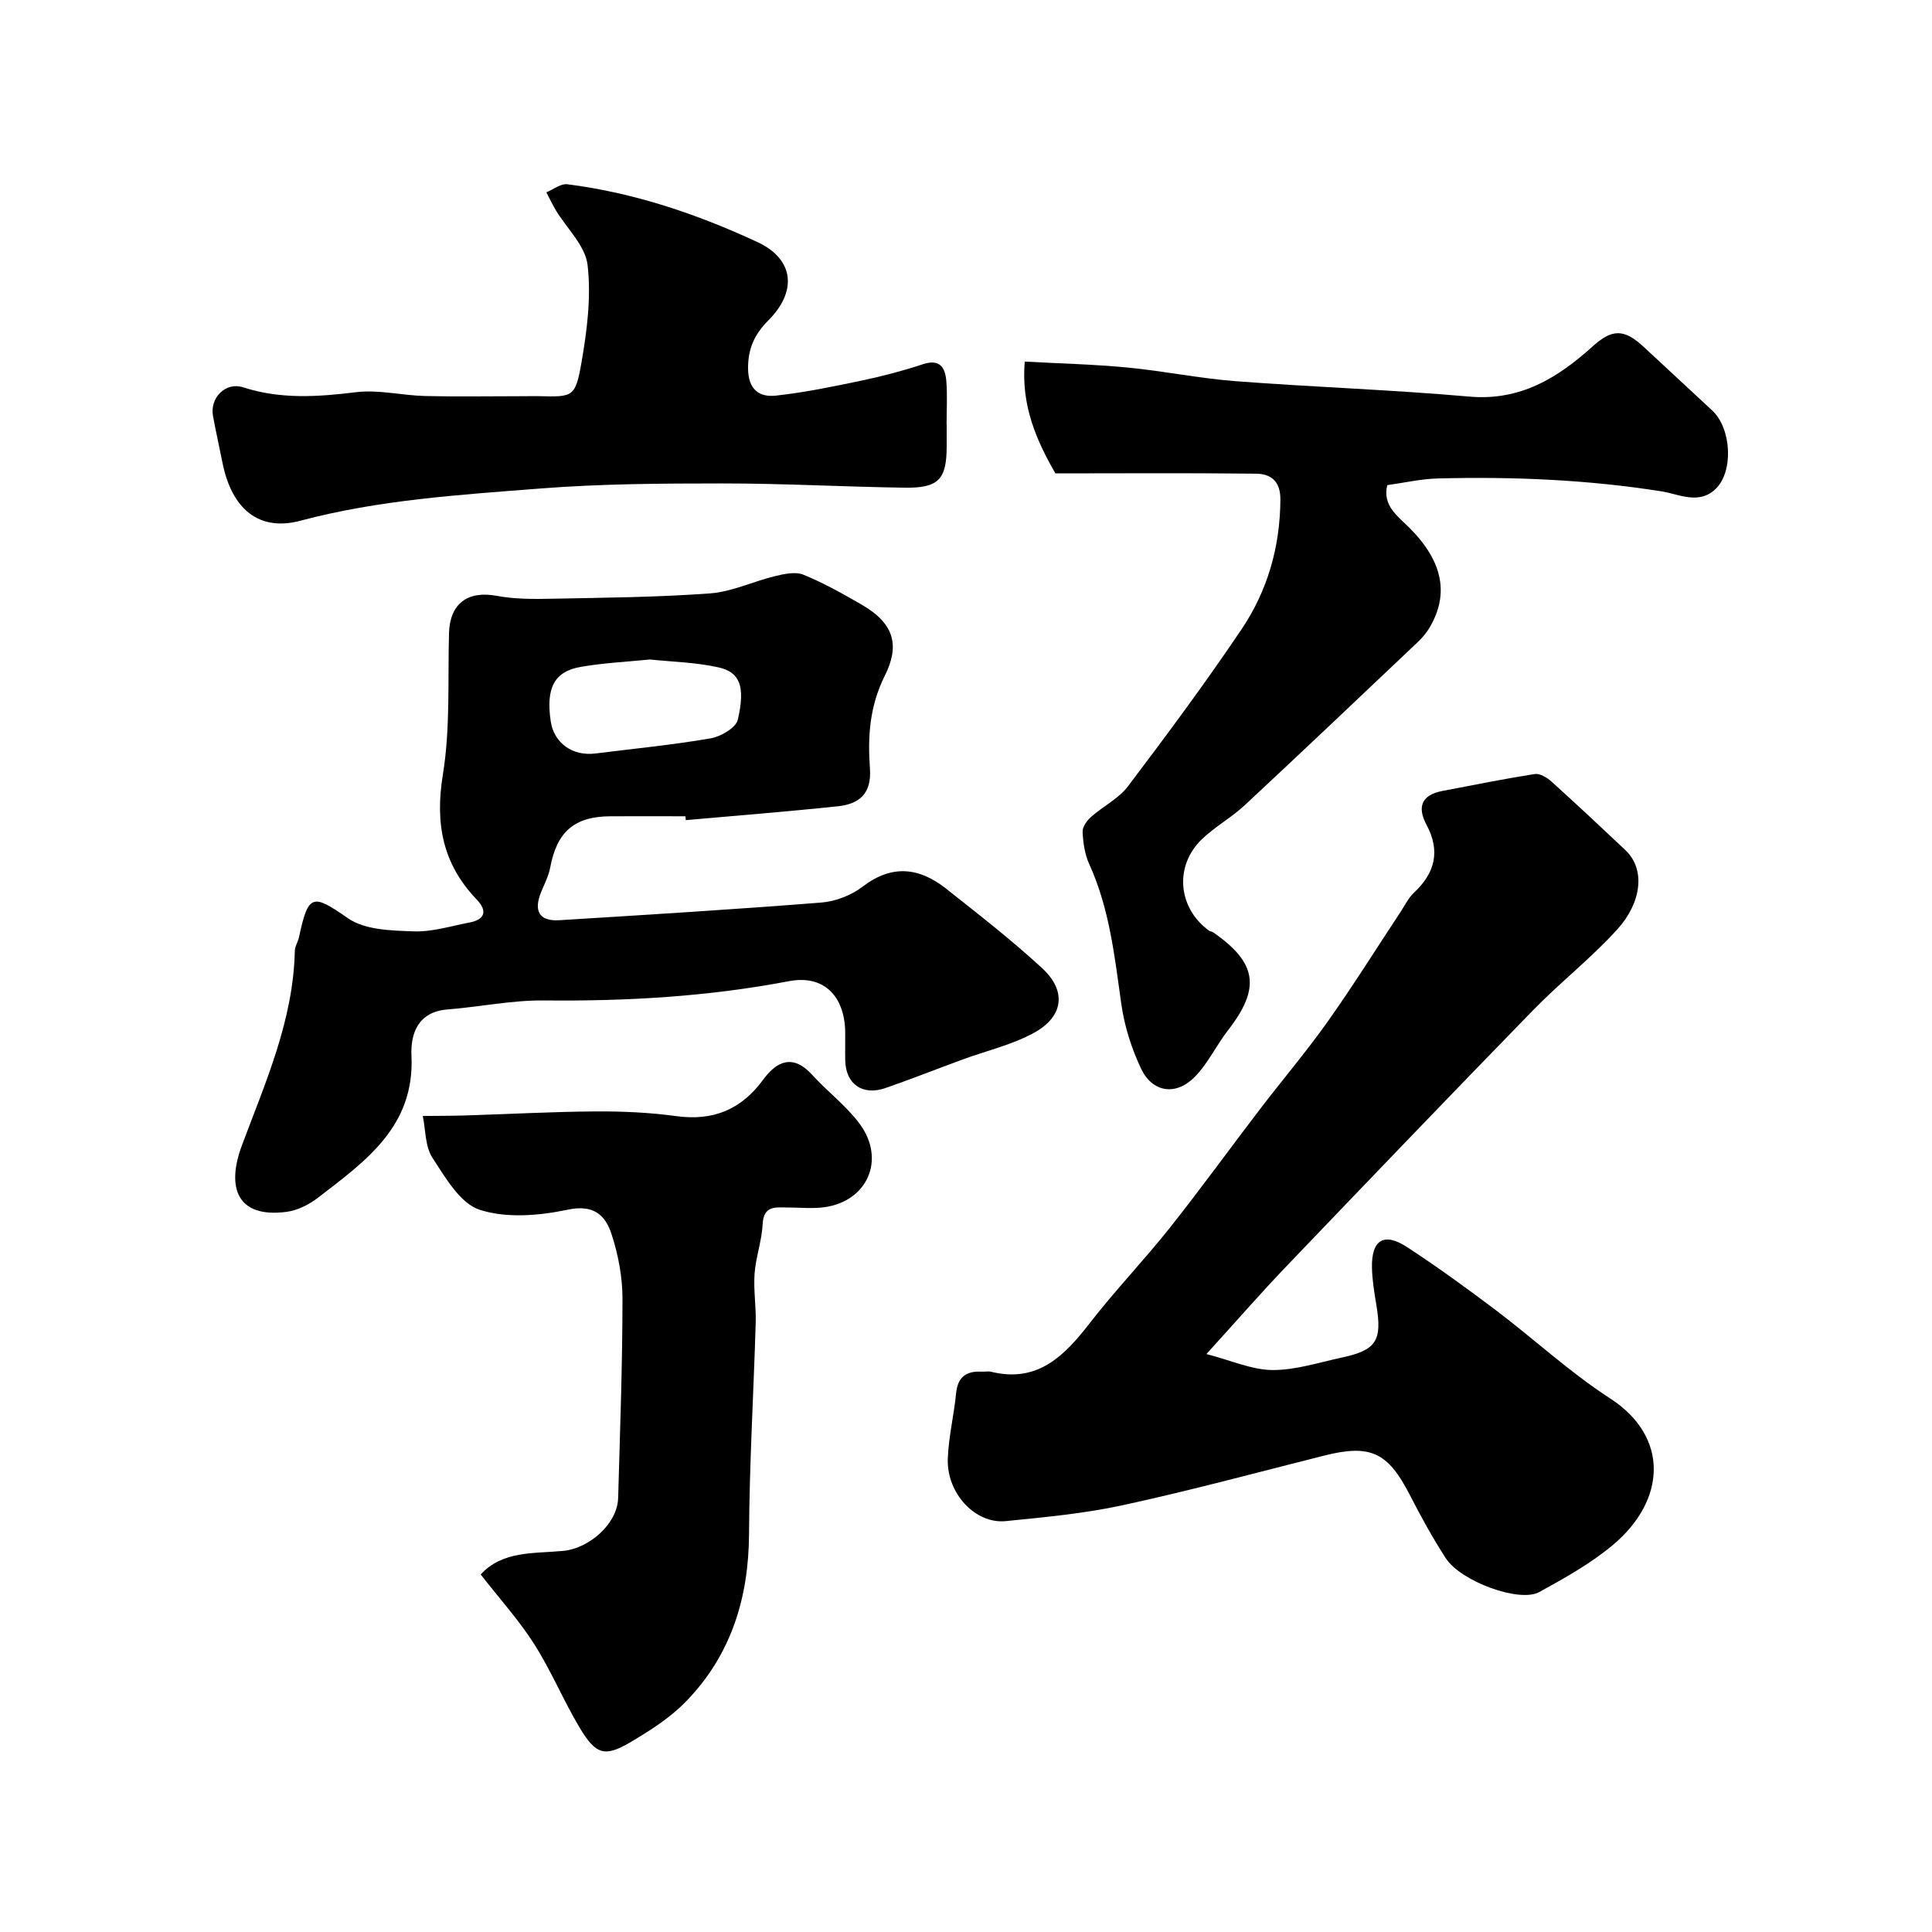
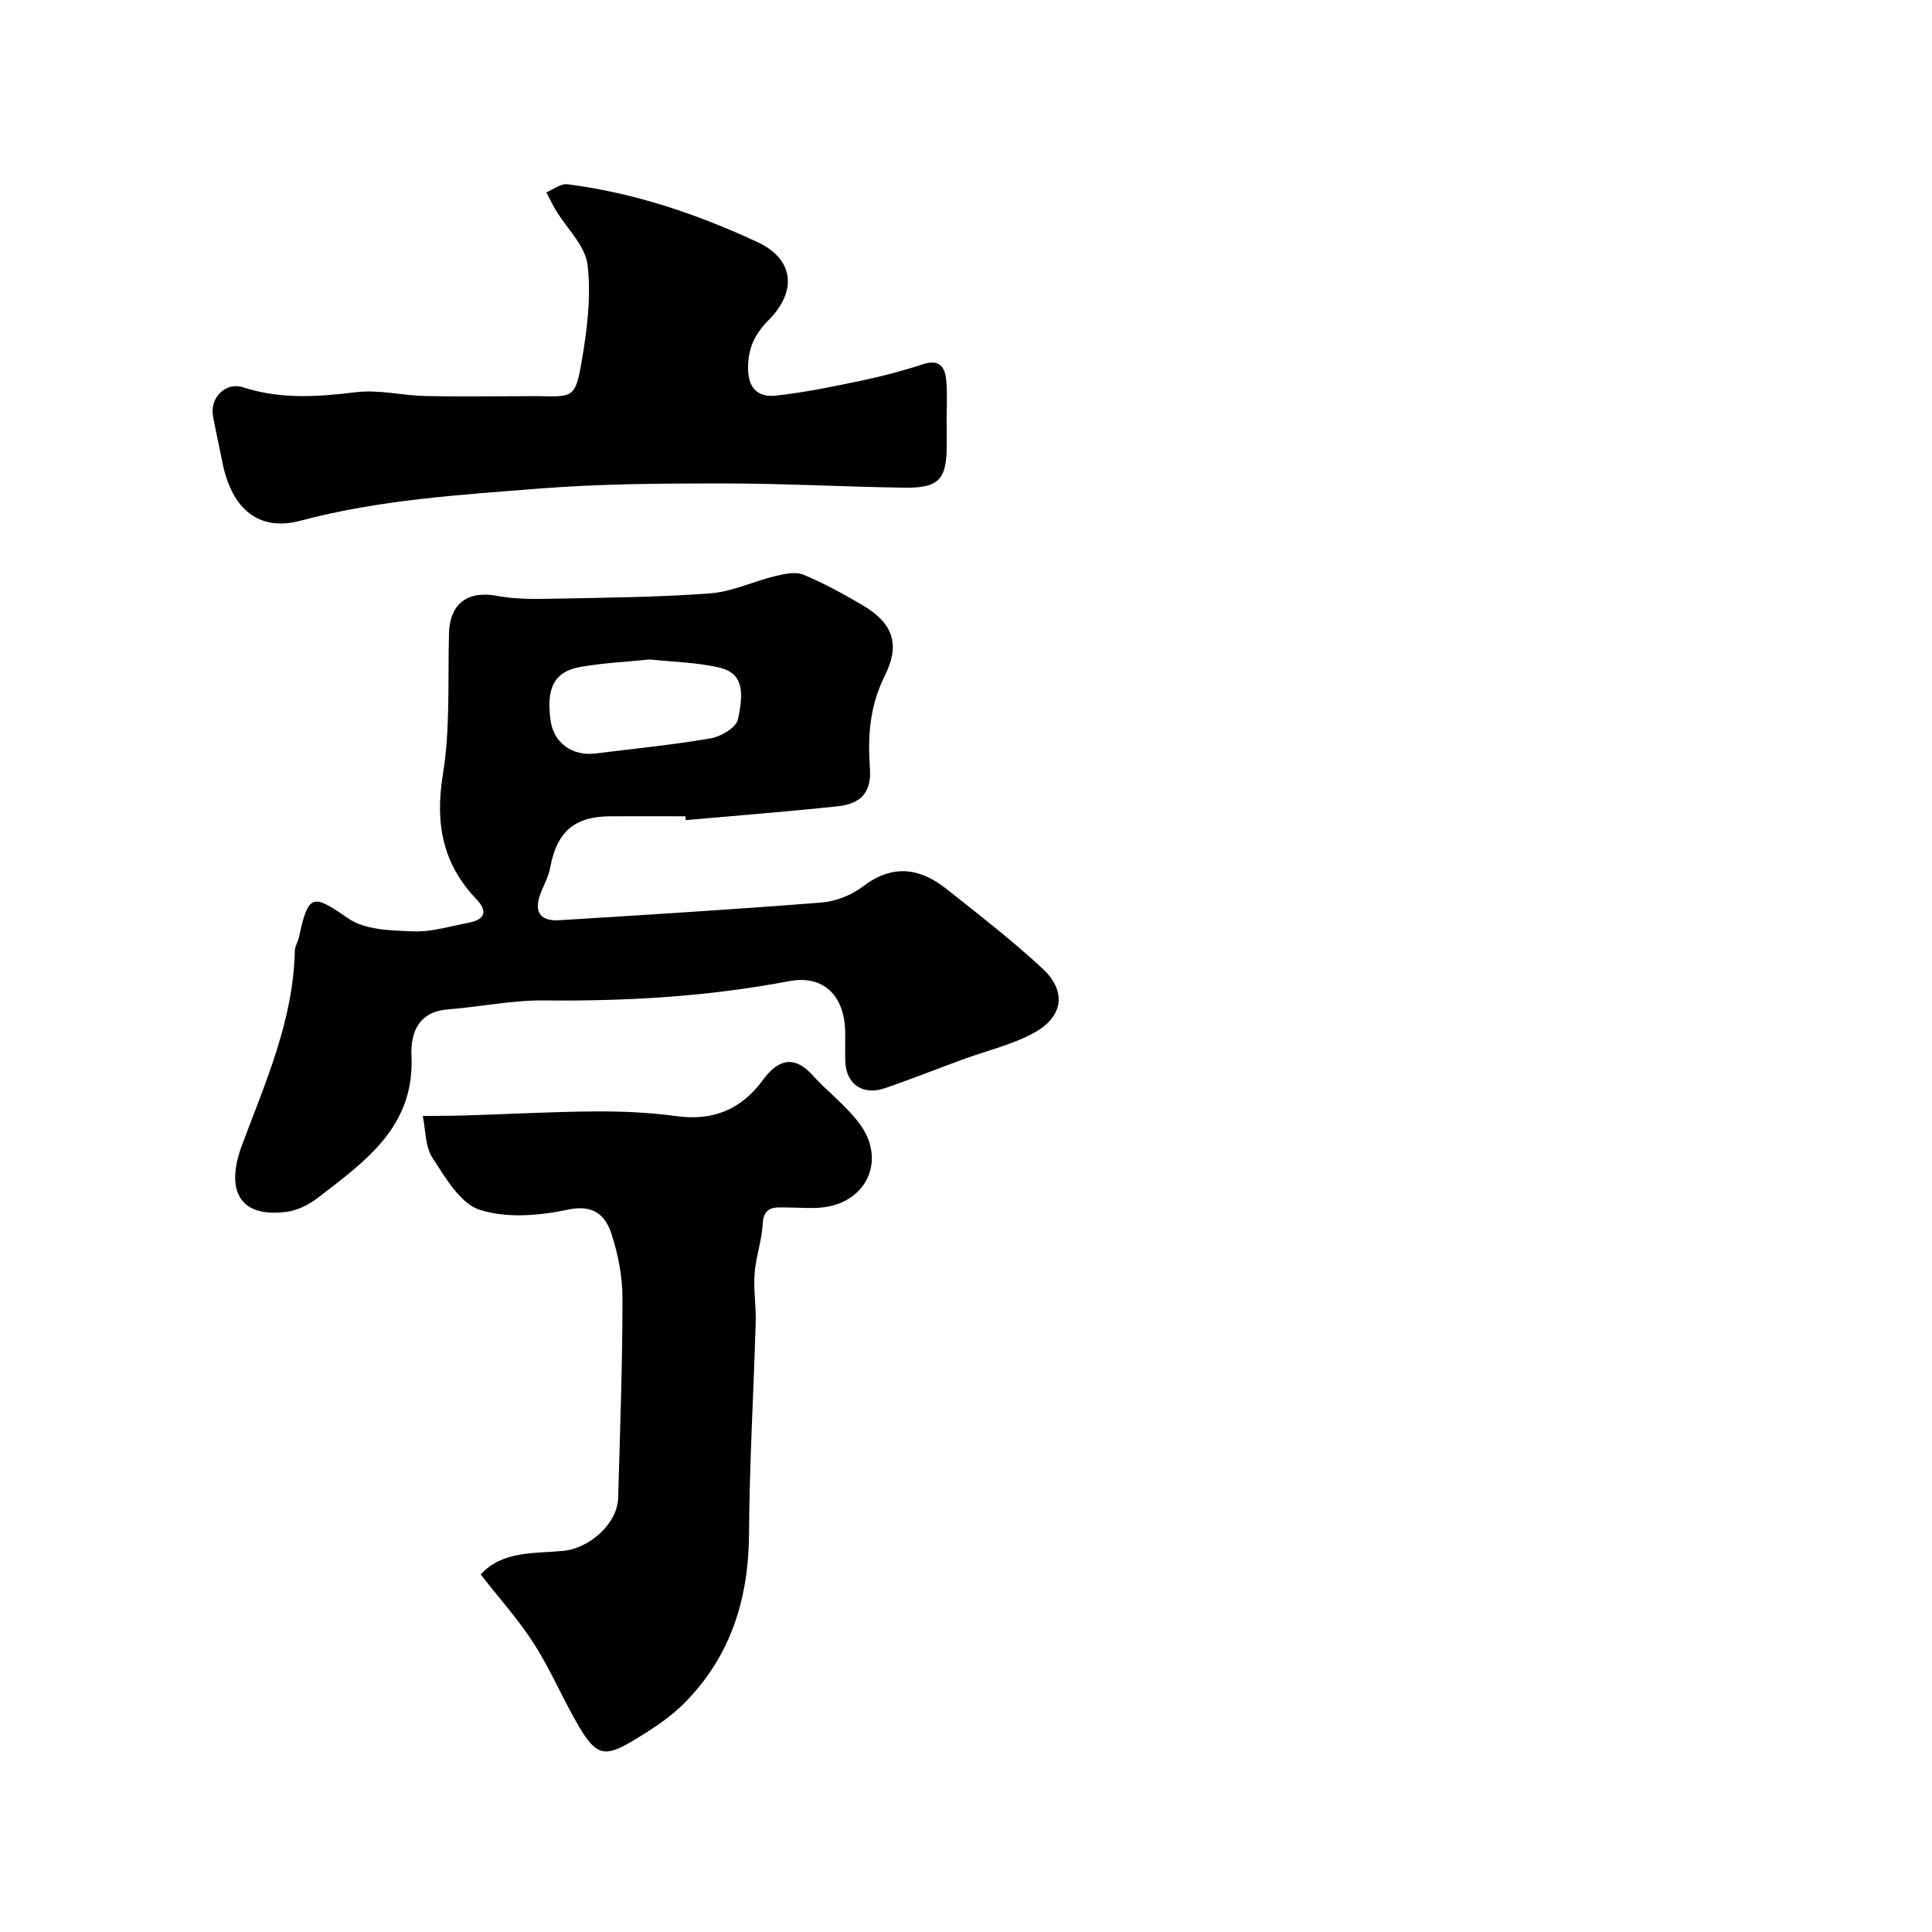
<svg xmlns="http://www.w3.org/2000/svg" enable-background="new 0 0 400 400" viewBox="0 0 400 400">
  <g fill="#000001">
-     <path d="m249.78 280.34c5.2 1.35 9.41 3.27 13.64 3.31 4.77.04 9.58-1.55 14.34-2.57 7.21-1.54 8.43-3.5 7.21-10.85-.43-2.58-.87-5.19-.92-7.8-.11-5.76 2.5-7.36 7.29-4.22 6.28 4.11 12.37 8.53 18.36 13.05 7.94 6 15.3 12.86 23.62 18.24 12.29 7.93 11.71 21.08.59 30.39-4.59 3.84-9.96 6.83-15.23 9.73-4.1 2.26-16.23-2.21-19.34-7-2.75-4.22-5.17-8.68-7.48-13.16-4.53-8.8-8.13-10.5-17.68-8.1-13.87 3.49-27.68 7.23-41.64 10.26-7.97 1.73-16.18 2.5-24.32 3.31-6.29.63-12.24-5.75-11.99-12.91.16-4.53 1.28-9.02 1.72-13.55.33-3.37 2.08-4.64 5.25-4.48.66.03 1.37-.13 1.99.02 9.69 2.37 15.2-3.32 20.48-10.13 5.23-6.75 11.18-12.94 16.49-19.63 6.38-8.03 12.4-16.36 18.63-24.51 4.67-6.11 9.66-11.98 14.11-18.25 5.25-7.41 10.07-15.13 15.08-22.7.88-1.34 1.6-2.87 2.74-3.94 4.39-4.09 5.54-8.64 2.63-14.07-2-3.73-1.02-6.2 3.28-7.02 6.37-1.22 12.74-2.5 19.14-3.51 1.05-.16 2.53.74 3.44 1.56 5.16 4.66 10.24 9.41 15.29 14.18 4.32 4.08 3.25 10.97-1.58 16.34-5.42 6.01-11.9 11.05-17.56 16.87-17.26 17.72-34.38 35.58-51.48 53.45-5.02 5.27-9.81 10.76-16.1 17.69z" />
    <path d="m141.92 169c-5.17 0-10.33-.02-15.5 0-7.5.03-11.12 3.19-12.5 10.59-.32 1.73-1.17 3.36-1.85 5.01-1.67 4.02-.43 6.18 3.75 5.92 18.09-1.12 36.19-2.23 54.26-3.66 2.95-.23 6.2-1.52 8.55-3.31 6.1-4.66 11.74-3.93 17.29.47 6.75 5.35 13.59 10.64 19.9 16.49 5.04 4.67 4.38 9.96-1.72 13.31-4.6 2.53-9.93 3.74-14.92 5.58-5.31 1.95-10.56 4.04-15.9 5.88-4.71 1.62-8.17-.84-8.28-5.69-.05-2 .02-4-.01-6-.14-7.38-4.44-11.82-11.63-10.45-16.79 3.2-33.65 4.17-50.69 3.99-6.67-.07-13.35 1.34-20.05 1.87-6.13.48-7.64 5.1-7.43 9.58.69 14.7-9.57 21.84-19.34 29.38-1.85 1.43-4.24 2.64-6.52 2.94-10.27 1.35-12.51-5.03-9.24-13.78 4.91-13.13 10.65-25.94 10.95-40.29.02-.93.66-1.83.86-2.78 1.94-9.12 2.85-9 10.17-3.92 3.49 2.42 8.93 2.53 13.53 2.7 3.82.15 7.7-1.09 11.54-1.82 3.31-.63 3.82-2.41 1.54-4.79-7.05-7.37-8.63-15.74-6.99-25.84 1.56-9.57 1-19.49 1.27-29.26.17-6.17 3.88-8.89 9.94-7.75 3.7.69 7.58.67 11.37.59 10.94-.22 21.89-.3 32.79-1.11 4.53-.34 8.91-2.49 13.41-3.57 1.9-.46 4.22-.97 5.88-.29 4.18 1.71 8.17 3.95 12.09 6.22 6.96 4.03 7.75 8.67 4.75 14.69-3.18 6.37-3.55 12.67-3.08 19.19.38 5.28-2.24 7.37-6.64 7.84-10.48 1.11-20.99 1.93-31.49 2.87-.01-.27-.04-.54-.06-.8zm-7.36-32.46c-4.87.49-9.65.71-14.33 1.53-5.51.96-7.22 4.39-6.21 11.26.67 4.51 4.52 7.27 9.26 6.67 7.95-1 15.95-1.77 23.84-3.13 2.11-.36 5.25-2.19 5.64-3.87 1.59-6.94.42-9.86-4.06-10.84-4.63-1.03-9.45-1.13-14.14-1.62z" />
-     <path d="m218.51 98.01c-3.92-6.81-7.12-14.02-6.35-23.15 7.2.4 14.25.56 21.25 1.23 7.49.72 14.91 2.25 22.41 2.83 16.12 1.23 32.29 1.77 48.39 3.19 10.55.93 18.32-3.88 25.55-10.41 3.99-3.6 6.48-3.67 10.54.11 4.72 4.4 9.46 8.78 14.19 13.17 3.98 3.7 4.46 12.54.77 16.19-3.47 3.43-7.68 1.13-11.19.57-15.41-2.44-30.88-3.08-46.42-2.68-3.42.09-6.82.88-10.43 1.38-1.05 4.29 2.23 6.46 4.7 8.95 6.77 6.84 8.16 13.56 4.08 20.51-.66 1.12-1.53 2.16-2.48 3.05-11.91 11.28-23.8 22.58-35.81 33.76-2.74 2.55-6.13 4.42-8.84 7.01-5.78 5.52-5.03 14.23 1.4 18.93.26.19.63.2.9.38 9.12 6.32 9.85 11.55 3.08 20.27-2.44 3.15-4.18 6.93-6.95 9.72-3.89 3.9-8.71 3.16-11.05-1.76-1.99-4.19-3.45-8.83-4.1-13.42-1.39-9.87-2.44-19.74-6.65-28.97-.92-2.02-1.25-4.42-1.36-6.67-.05-1.01.91-2.32 1.78-3.09 2.47-2.19 5.68-3.76 7.61-6.31 8.07-10.67 16.06-21.43 23.53-32.53 5.38-7.99 7.98-17.07 8.03-26.87.02-3.78-1.98-5.29-4.99-5.33-13.66-.16-27.32-.06-41.59-.06z" />
    <path d="m99.52 325.98c4.52-4.97 11.1-4.3 17.14-4.89 5.33-.52 11.17-5.6 11.32-10.94.39-13.76.89-27.52.9-41.27 0-4.49-.88-9.15-2.29-13.43-1.27-3.87-3.7-6.13-9.04-5-5.9 1.25-12.7 1.82-18.24.02-4.04-1.31-7.1-6.67-9.78-10.76-1.52-2.33-1.39-5.74-2-8.66 2.97-.03 5.95-.02 8.92-.11 8.93-.28 17.85-.77 26.78-.83 5.59-.04 11.24.21 16.77.97 7.66 1.05 13.46-1.35 18.01-7.55 2.86-3.91 6.21-5.33 10.16-.98 3.17 3.5 7.08 6.41 9.85 10.18 5.4 7.35 1.57 15.99-7.35 17.21-2.47.34-5.03.06-7.54.06-2.48 0-5.03-.52-5.23 3.45-.17 3.42-1.41 6.78-1.67 10.21-.25 3.38.33 6.82.23 10.22-.43 14.56-1.3 29.11-1.38 43.67-.07 13.38-3.76 25.22-13.15 34.82-3.26 3.34-7.39 5.96-11.45 8.36-5.29 3.11-7.13 2.57-10.5-3.08-3.34-5.6-5.85-11.72-9.35-17.21-3.14-4.96-7.15-9.38-11.11-14.46z" />
    <path d="m196 87.84v4.5c0 6.92-1.64 8.73-8.74 8.63-12.59-.18-25.18-.89-37.76-.88-12.59 0-25.22.07-37.76 1.06-16.61 1.3-33.29 2.33-49.54 6.66-8.52 2.27-14.22-2.31-16.16-12.11-.63-3.19-1.35-6.36-1.94-9.55-.7-3.76 2.59-7.14 6.24-5.96 7.76 2.51 15.45 1.98 23.37 1.01 4.65-.57 9.5.67 14.26.79 6.69.16 13.39.04 20.08.04 1.17 0 2.33-.03 3.5-.01 7.1.17 7.58.26 8.85-7.04 1.15-6.61 2.02-13.54 1.25-20.12-.46-3.98-4.29-7.55-6.57-11.33-.72-1.2-1.31-2.47-1.96-3.71 1.45-.59 2.99-1.85 4.35-1.67 13.78 1.74 26.85 6.16 39.35 11.97 7.58 3.52 8.29 10.16 2.28 16.19-2.89 2.9-4.27 5.89-4.22 10.05.05 4.26 2.28 5.93 5.76 5.55 5.97-.66 11.89-1.88 17.78-3.12 4.28-.9 8.54-2.02 12.69-3.39 3.51-1.15 4.58.72 4.81 3.47.25 2.98.06 5.99.06 8.99.01-.02.01-.02.02-.02z" />
  </g>
</svg>